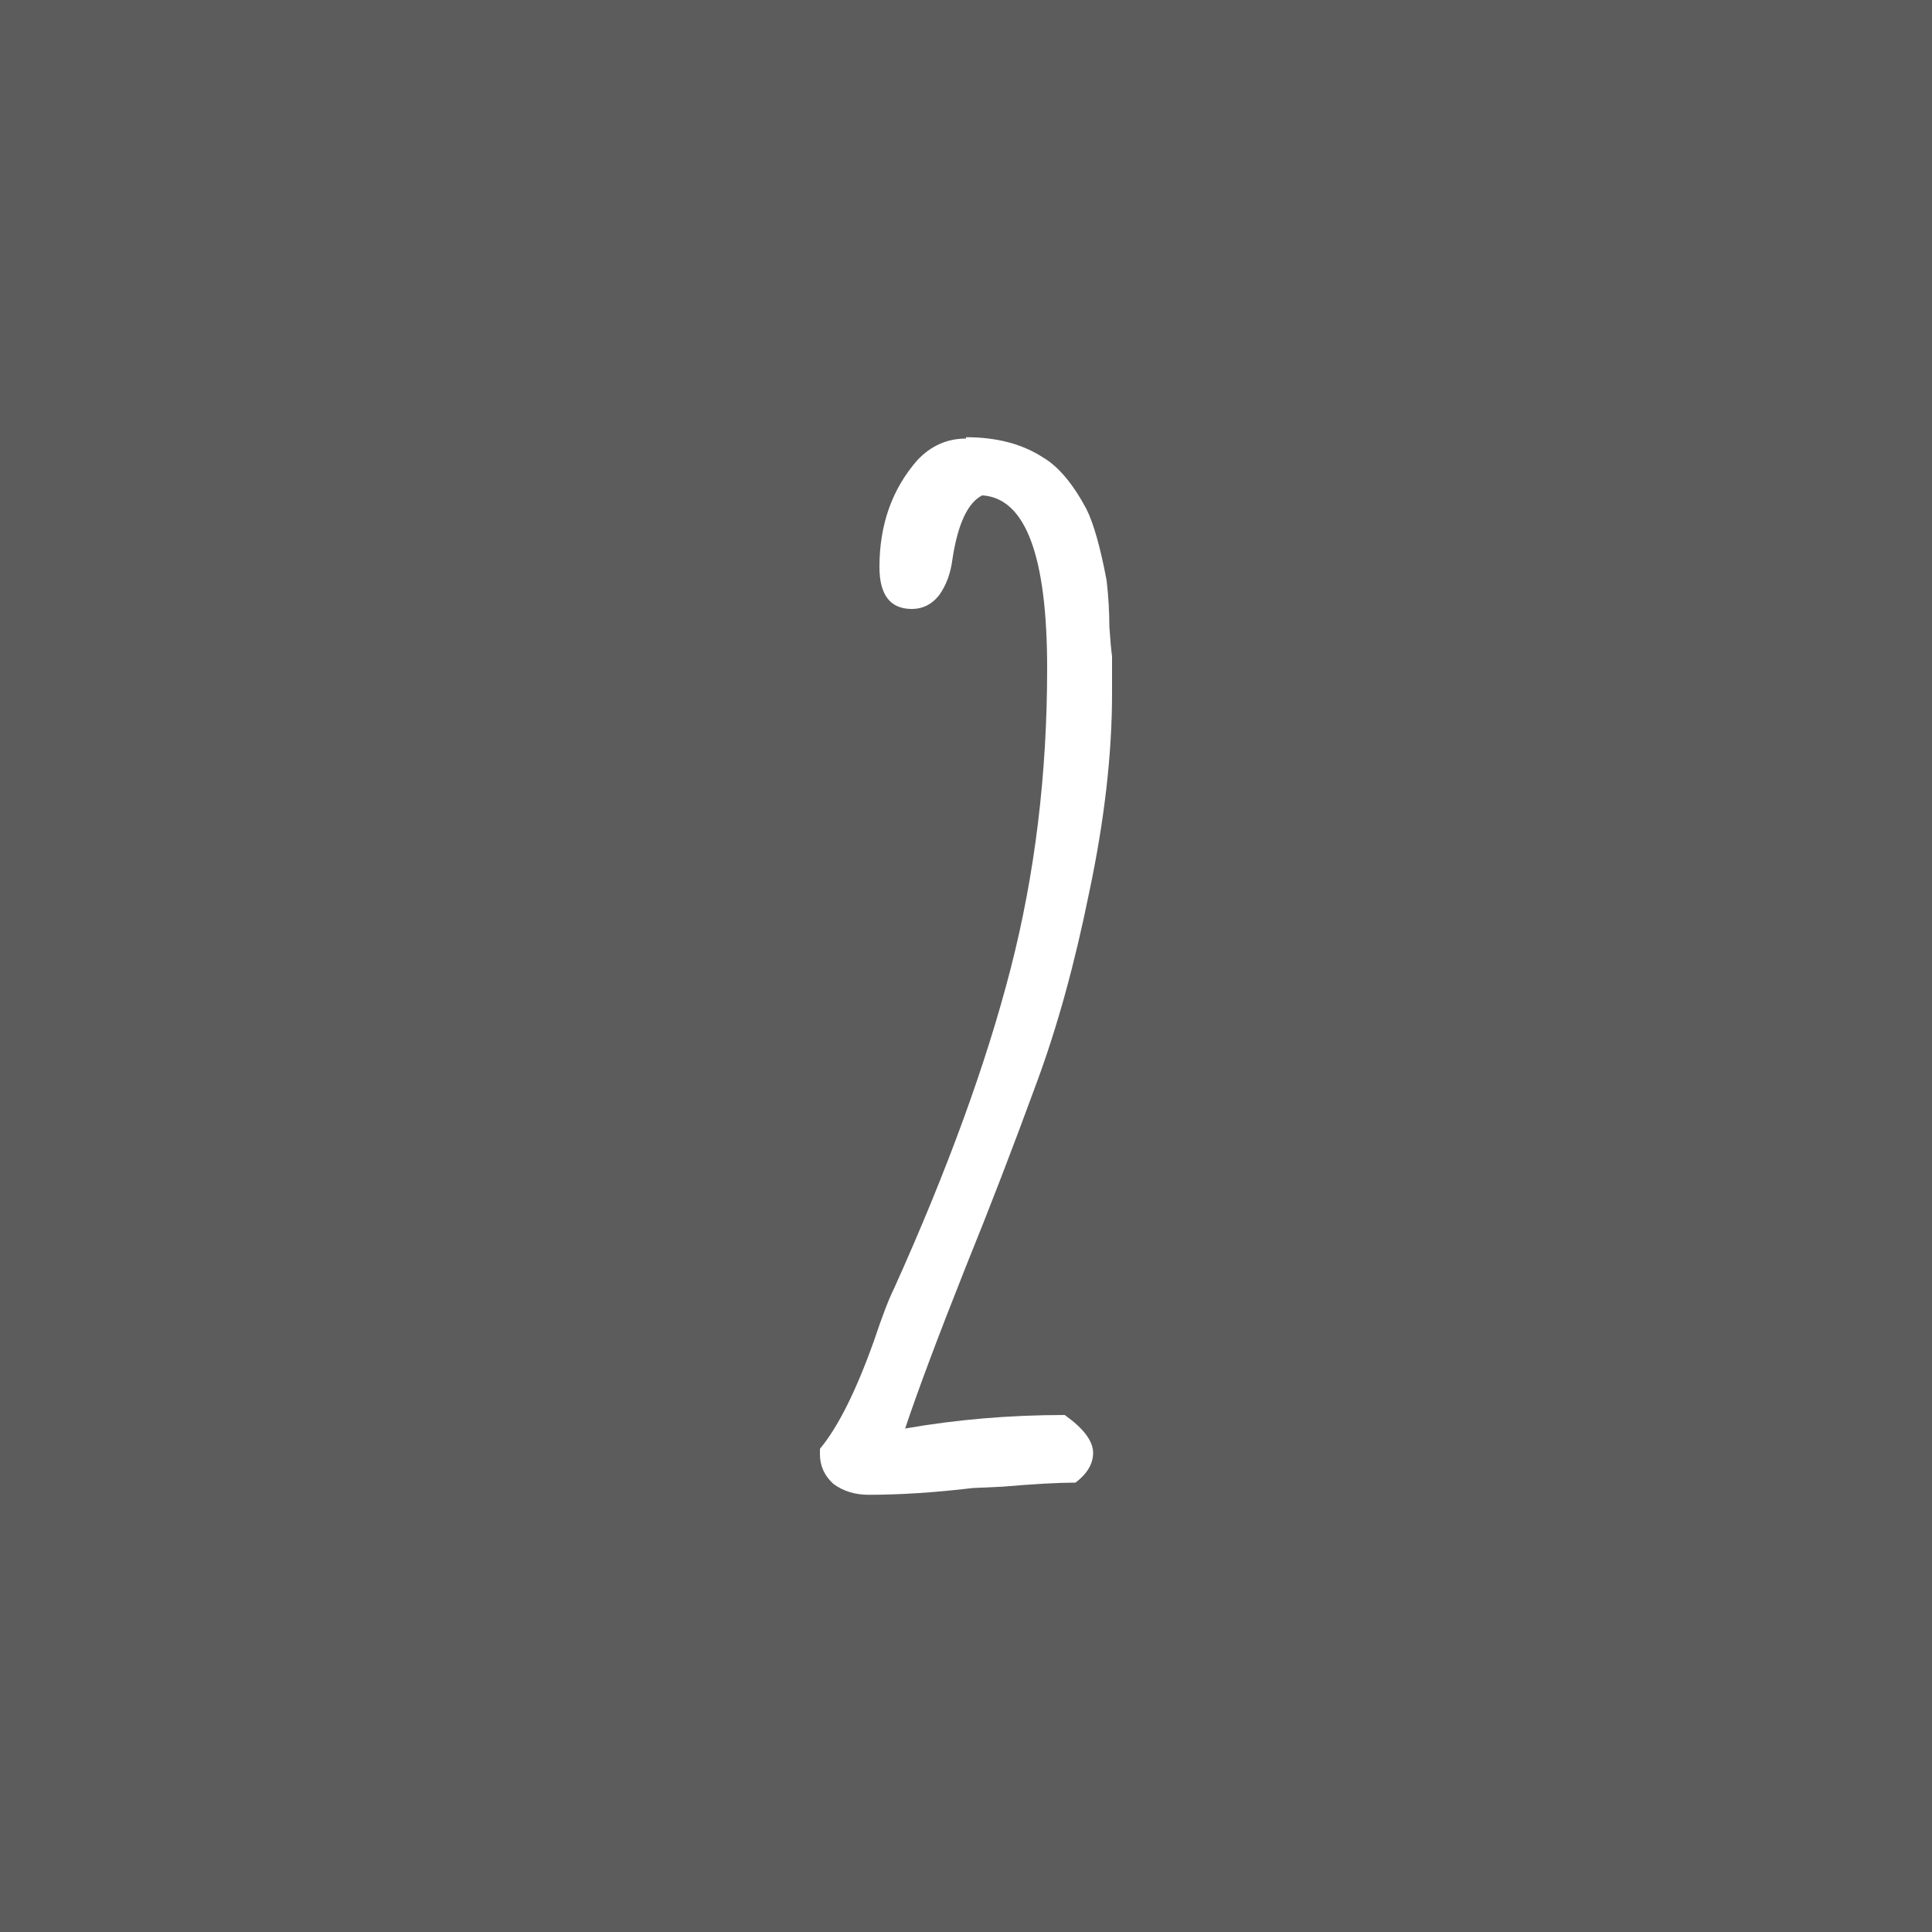
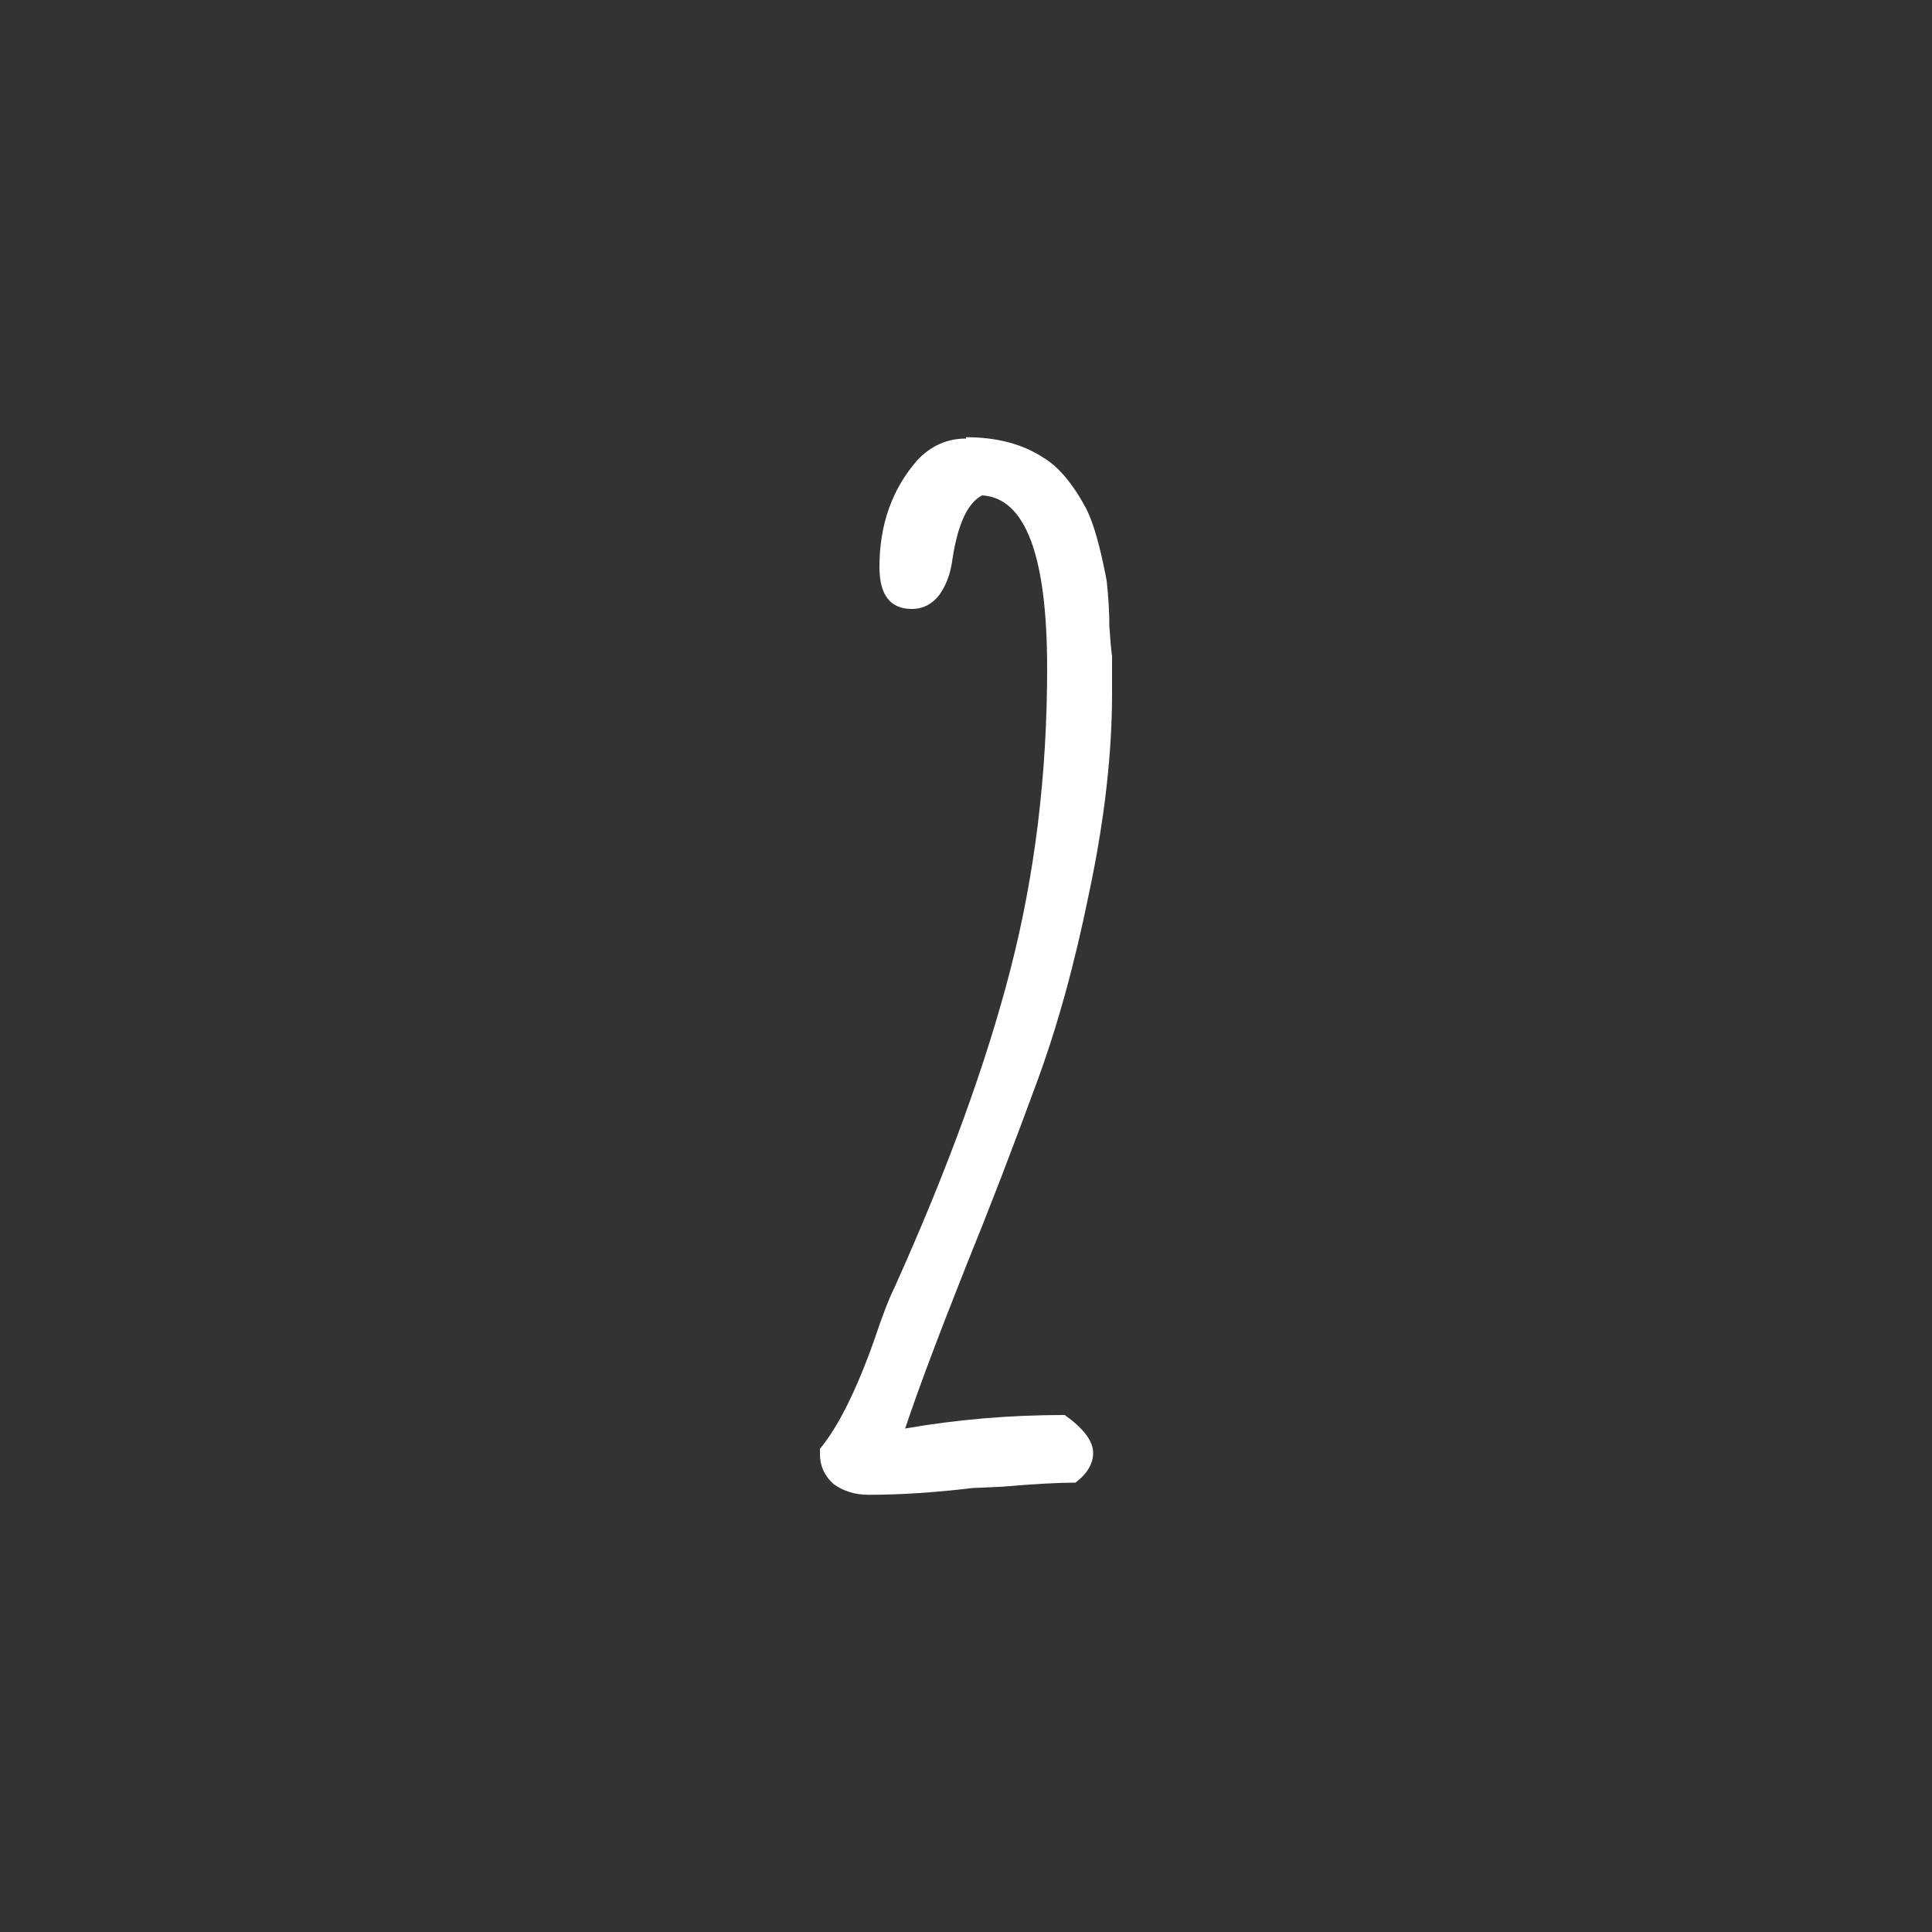
<svg xmlns="http://www.w3.org/2000/svg" width="50" height="50" viewBox="0 0 50 50" fill="none">
  <rect x="0" y="0" width="50" height="50" fill="#333333" stroke="none" />
-   <rect width="50" height="50" fill="white" fill-opacity="0.2" />
  <path d="M22.48 38.685C22.13 38.685 21.827 38.592 21.57 38.405C21.337 38.195 21.22 37.938 21.22 37.635V37.495C21.687 36.935 22.154 36.002 22.62 34.695C22.83 34.065 23.005 33.61 23.145 33.33C24.522 30.273 25.525 27.52 26.155 25.07C26.785 22.62 27.1 20.03 27.1 17.3C27.1 14.383 26.54 12.89 25.42 12.82C25.047 13.007 24.79 13.555 24.65 14.465C24.604 14.838 24.487 15.153 24.3 15.41C24.113 15.643 23.88 15.76 23.6 15.76C23.04 15.76 22.76 15.398 22.76 14.675C22.76 13.578 23.087 12.657 23.74 11.91C24.09 11.537 24.51 11.35 25 11.35V11.315C25.794 11.315 26.459 11.49 26.995 11.84C27.392 12.073 27.765 12.517 28.115 13.17C28.302 13.543 28.477 14.162 28.64 15.025C28.687 15.445 28.71 15.842 28.71 16.215C28.733 16.565 28.757 16.822 28.78 16.985V17.93C28.78 19.517 28.582 21.243 28.185 23.11C27.812 24.953 27.357 26.598 26.82 28.045C26.213 29.702 25.607 31.277 25 32.77C24.277 34.59 23.752 35.99 23.425 36.97C24.755 36.737 26.132 36.62 27.555 36.62C28.045 36.97 28.29 37.297 28.29 37.6C28.29 37.88 28.139 38.137 27.835 38.37C27.392 38.37 26.762 38.405 25.945 38.475L25.175 38.51C24.195 38.627 23.297 38.685 22.48 38.685Z" fill="white" />
</svg>